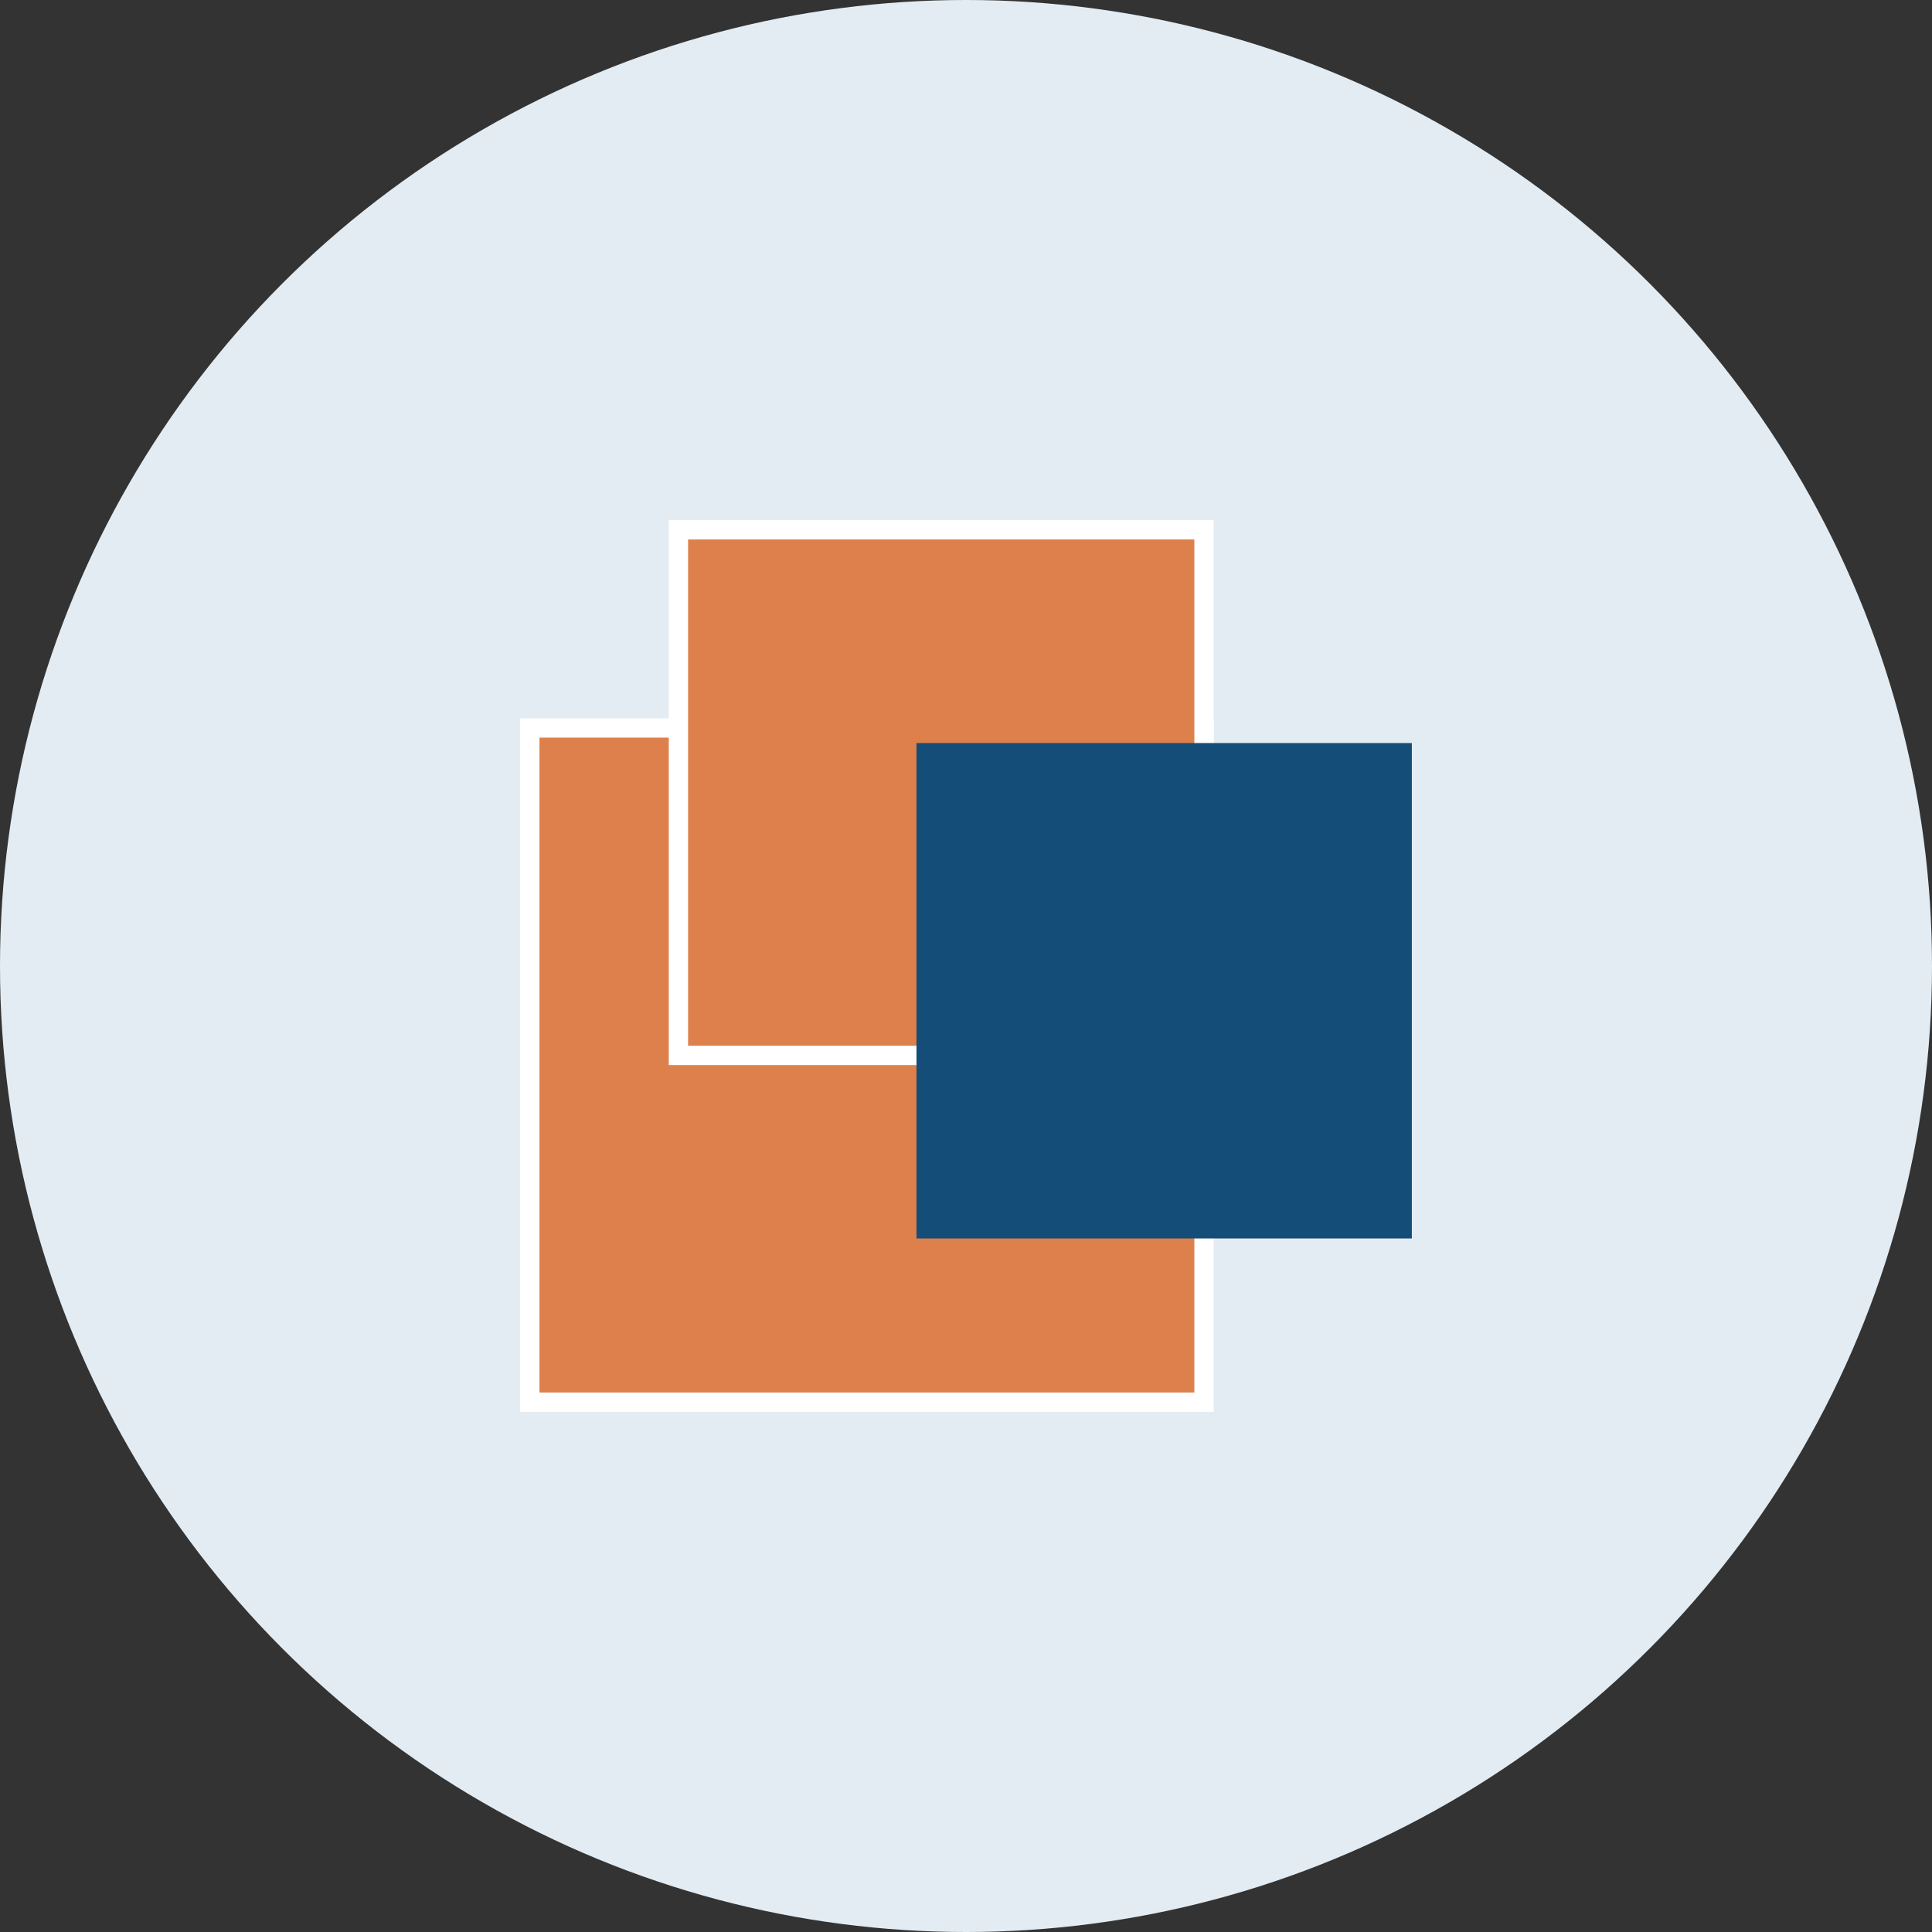
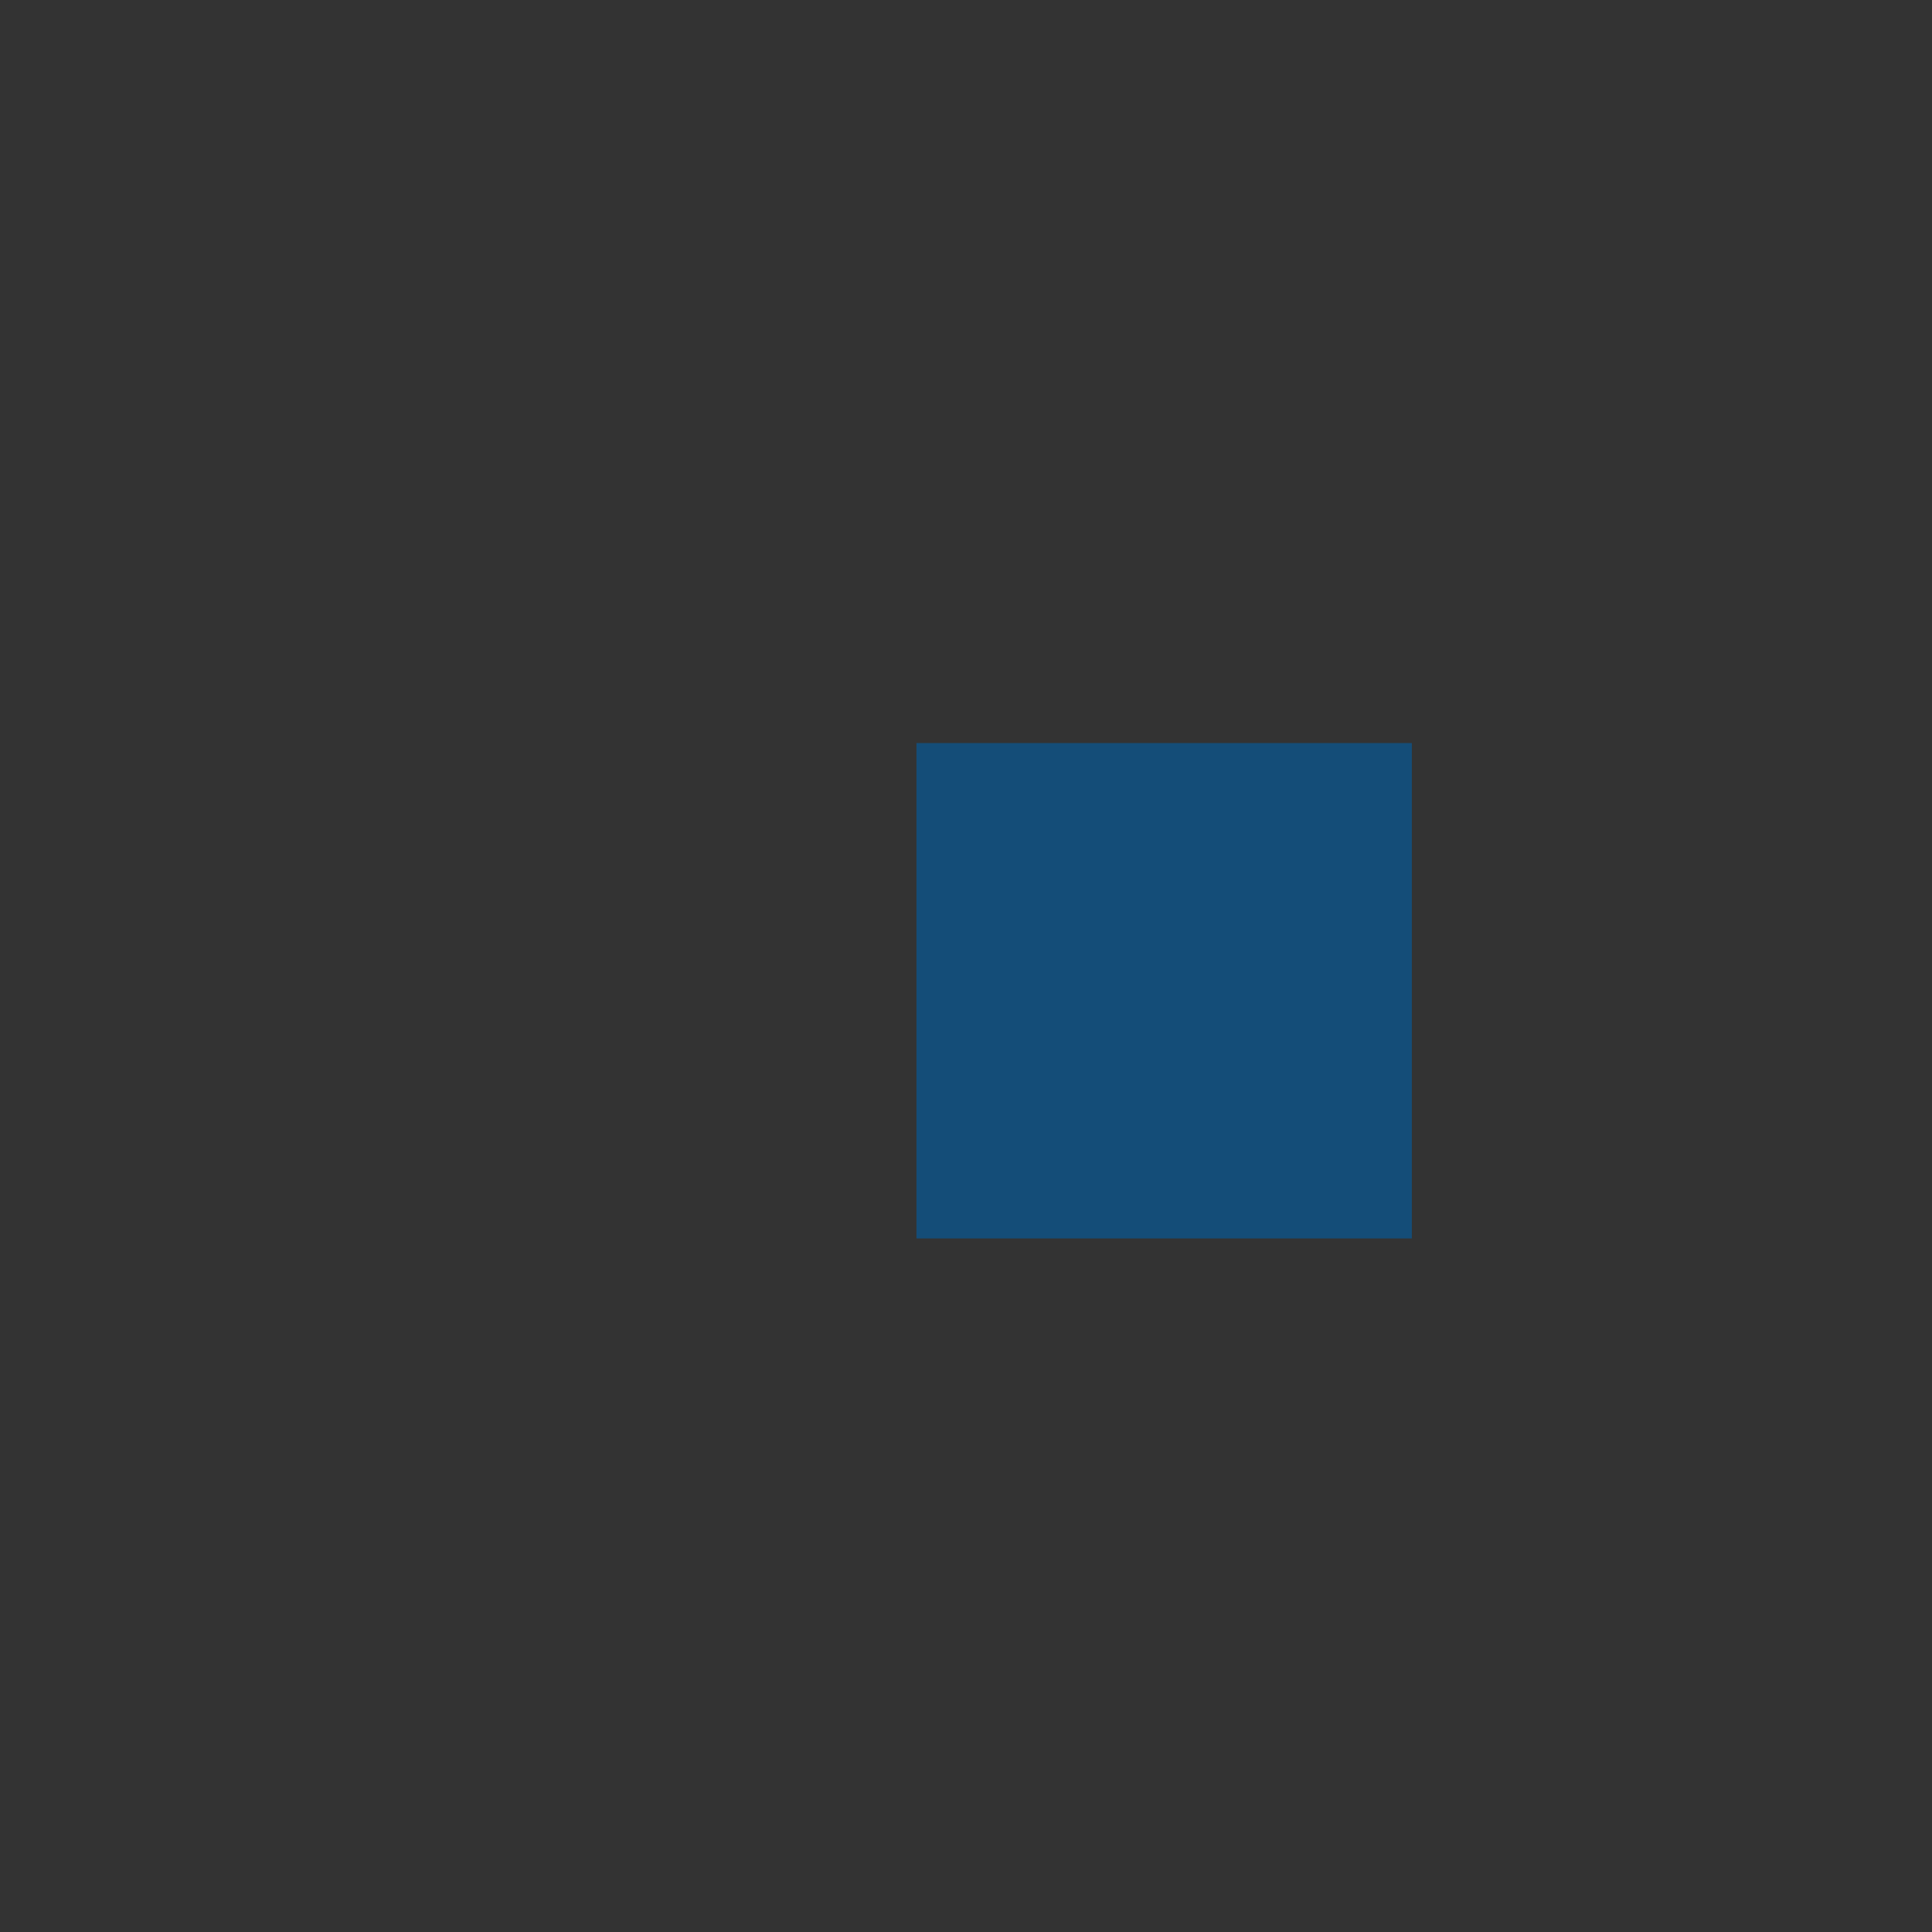
<svg xmlns="http://www.w3.org/2000/svg" width="100" height="100" viewBox="0 0 100 100" fill="none">
  <rect x="0" y="0" width="100" height="100" fill="#333333" stroke="none" />
-   <circle cx="50" cy="50" r="50" fill="#E3ECF3" />
-   <rect x="27.423" y="37.679" width="34.897" height="34.897" fill="#DE804B" stroke="white" />
-   <rect x="35.115" y="27.423" width="27.205" height="27.205" fill="#DE804B" stroke="white" />
  <rect x="47.436" y="38.461" width="25.641" height="25.641" fill="#144D78" />
</svg>